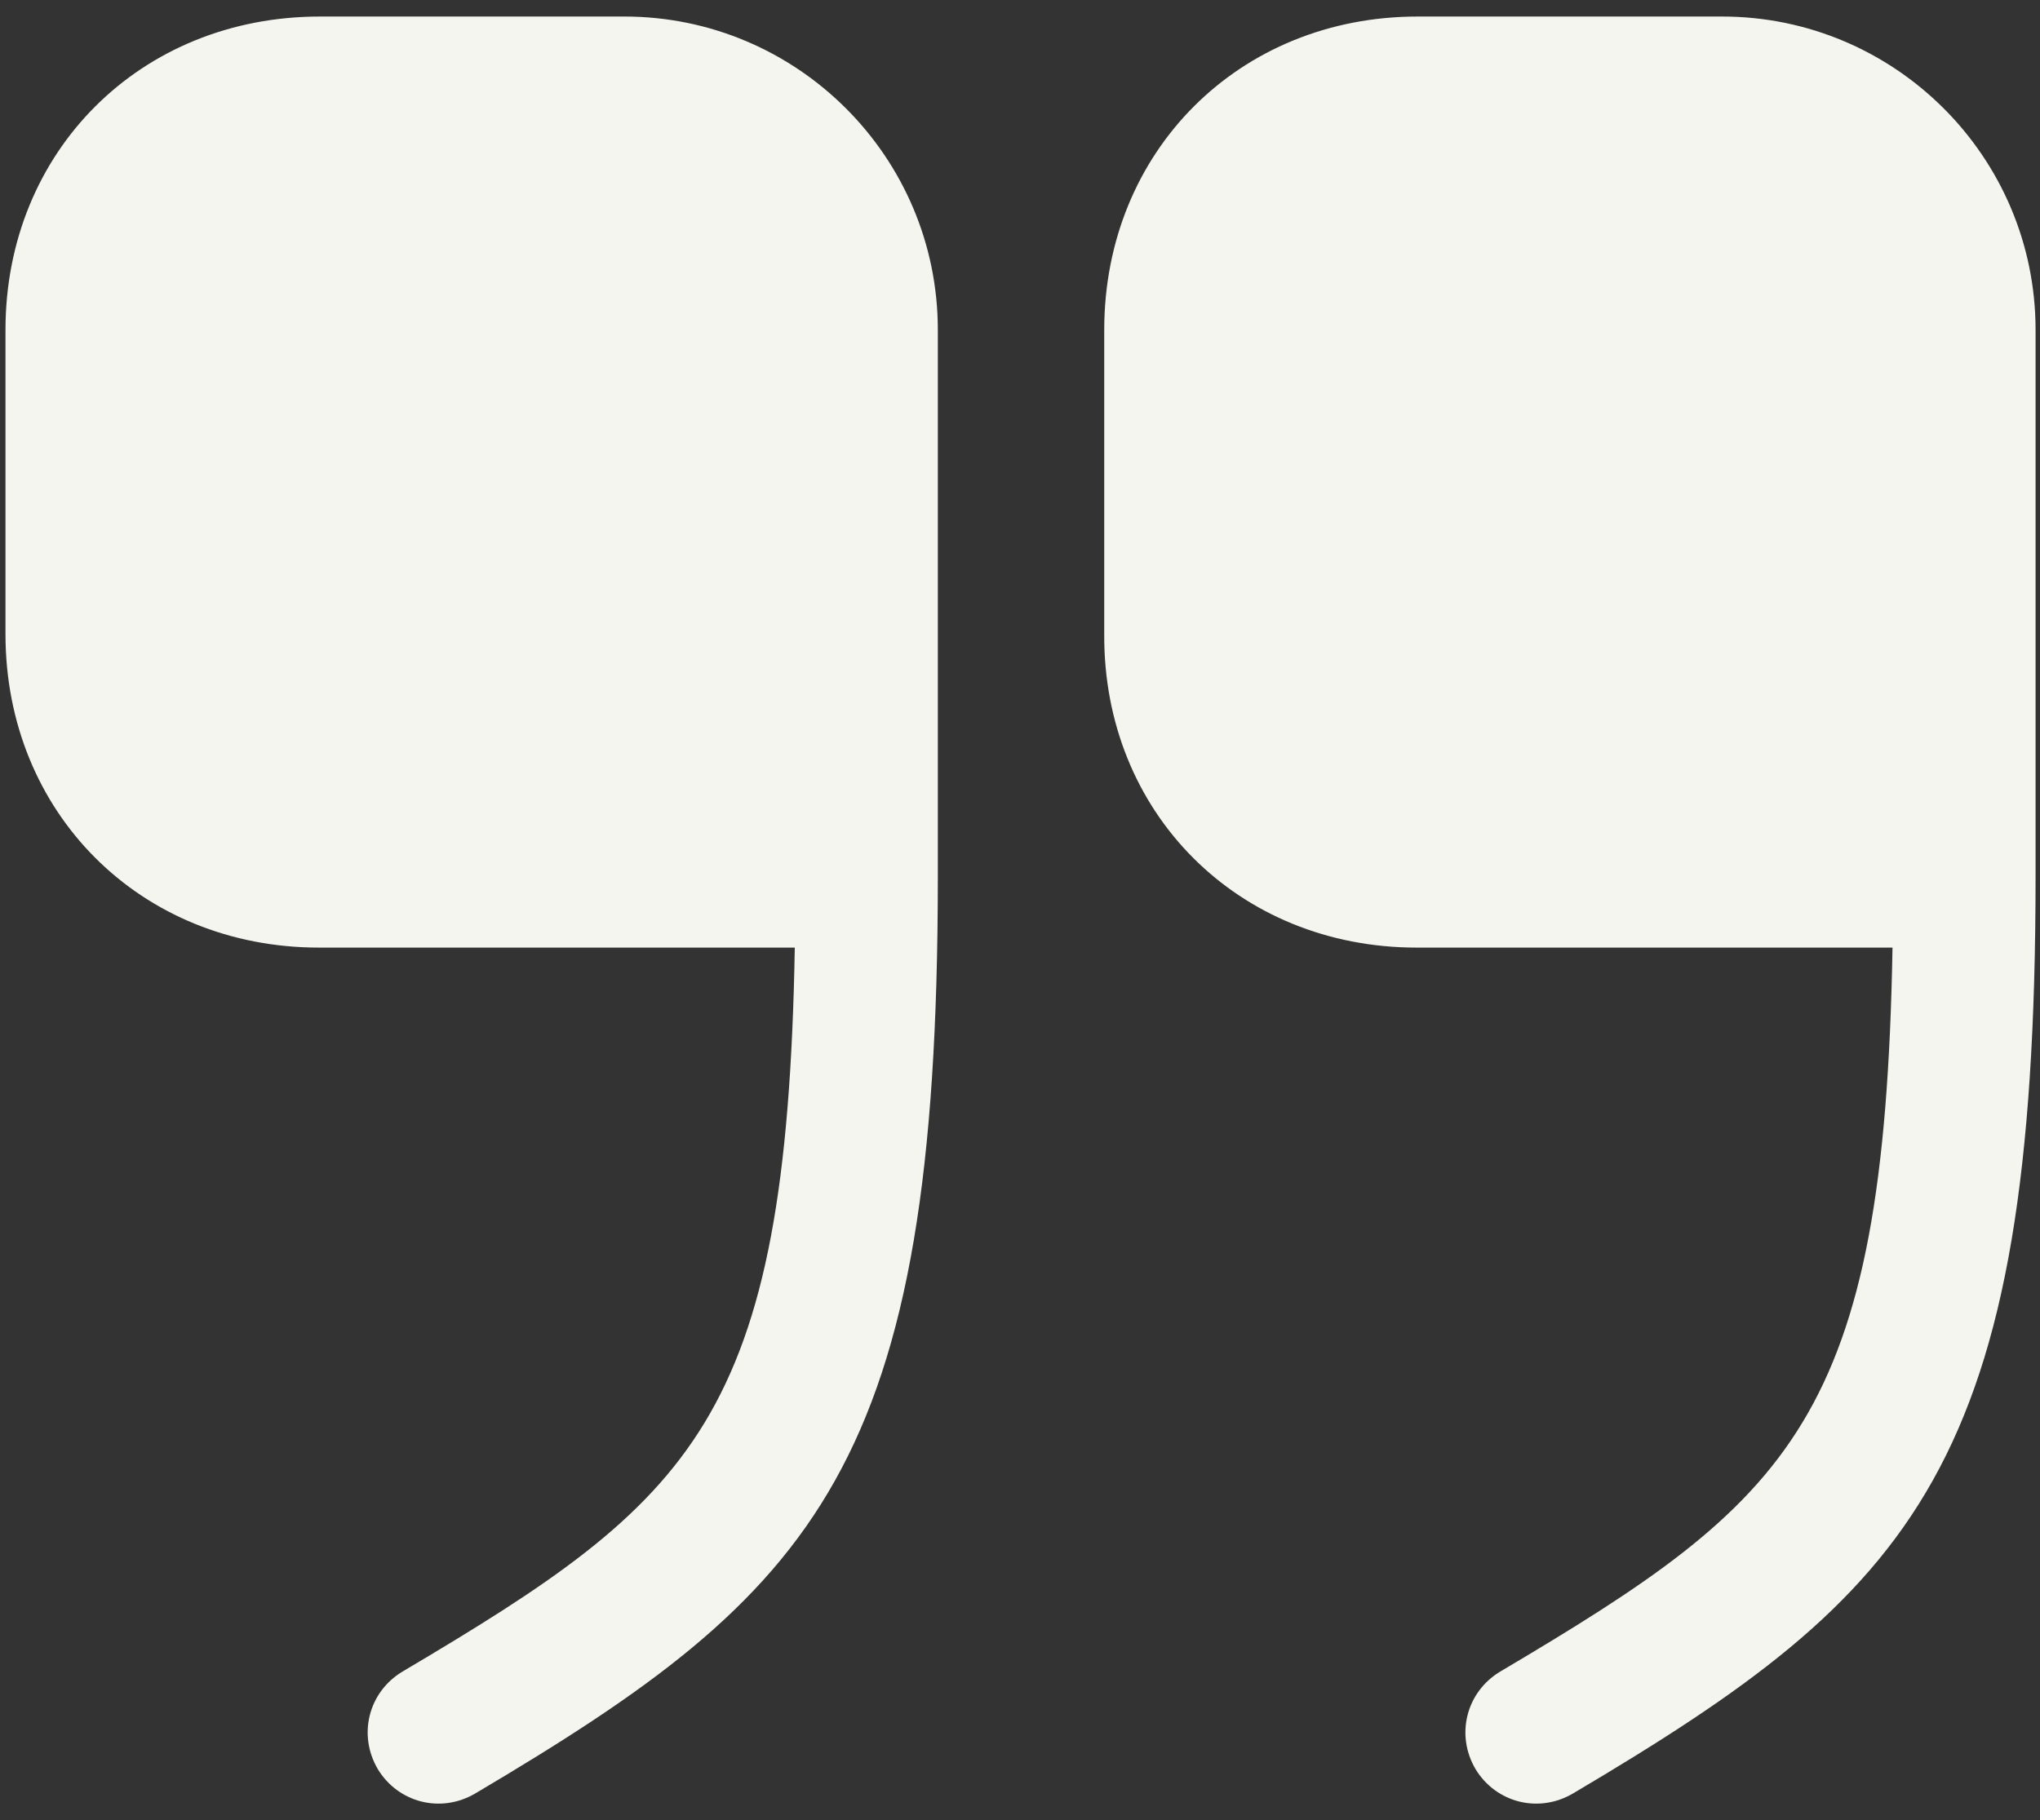
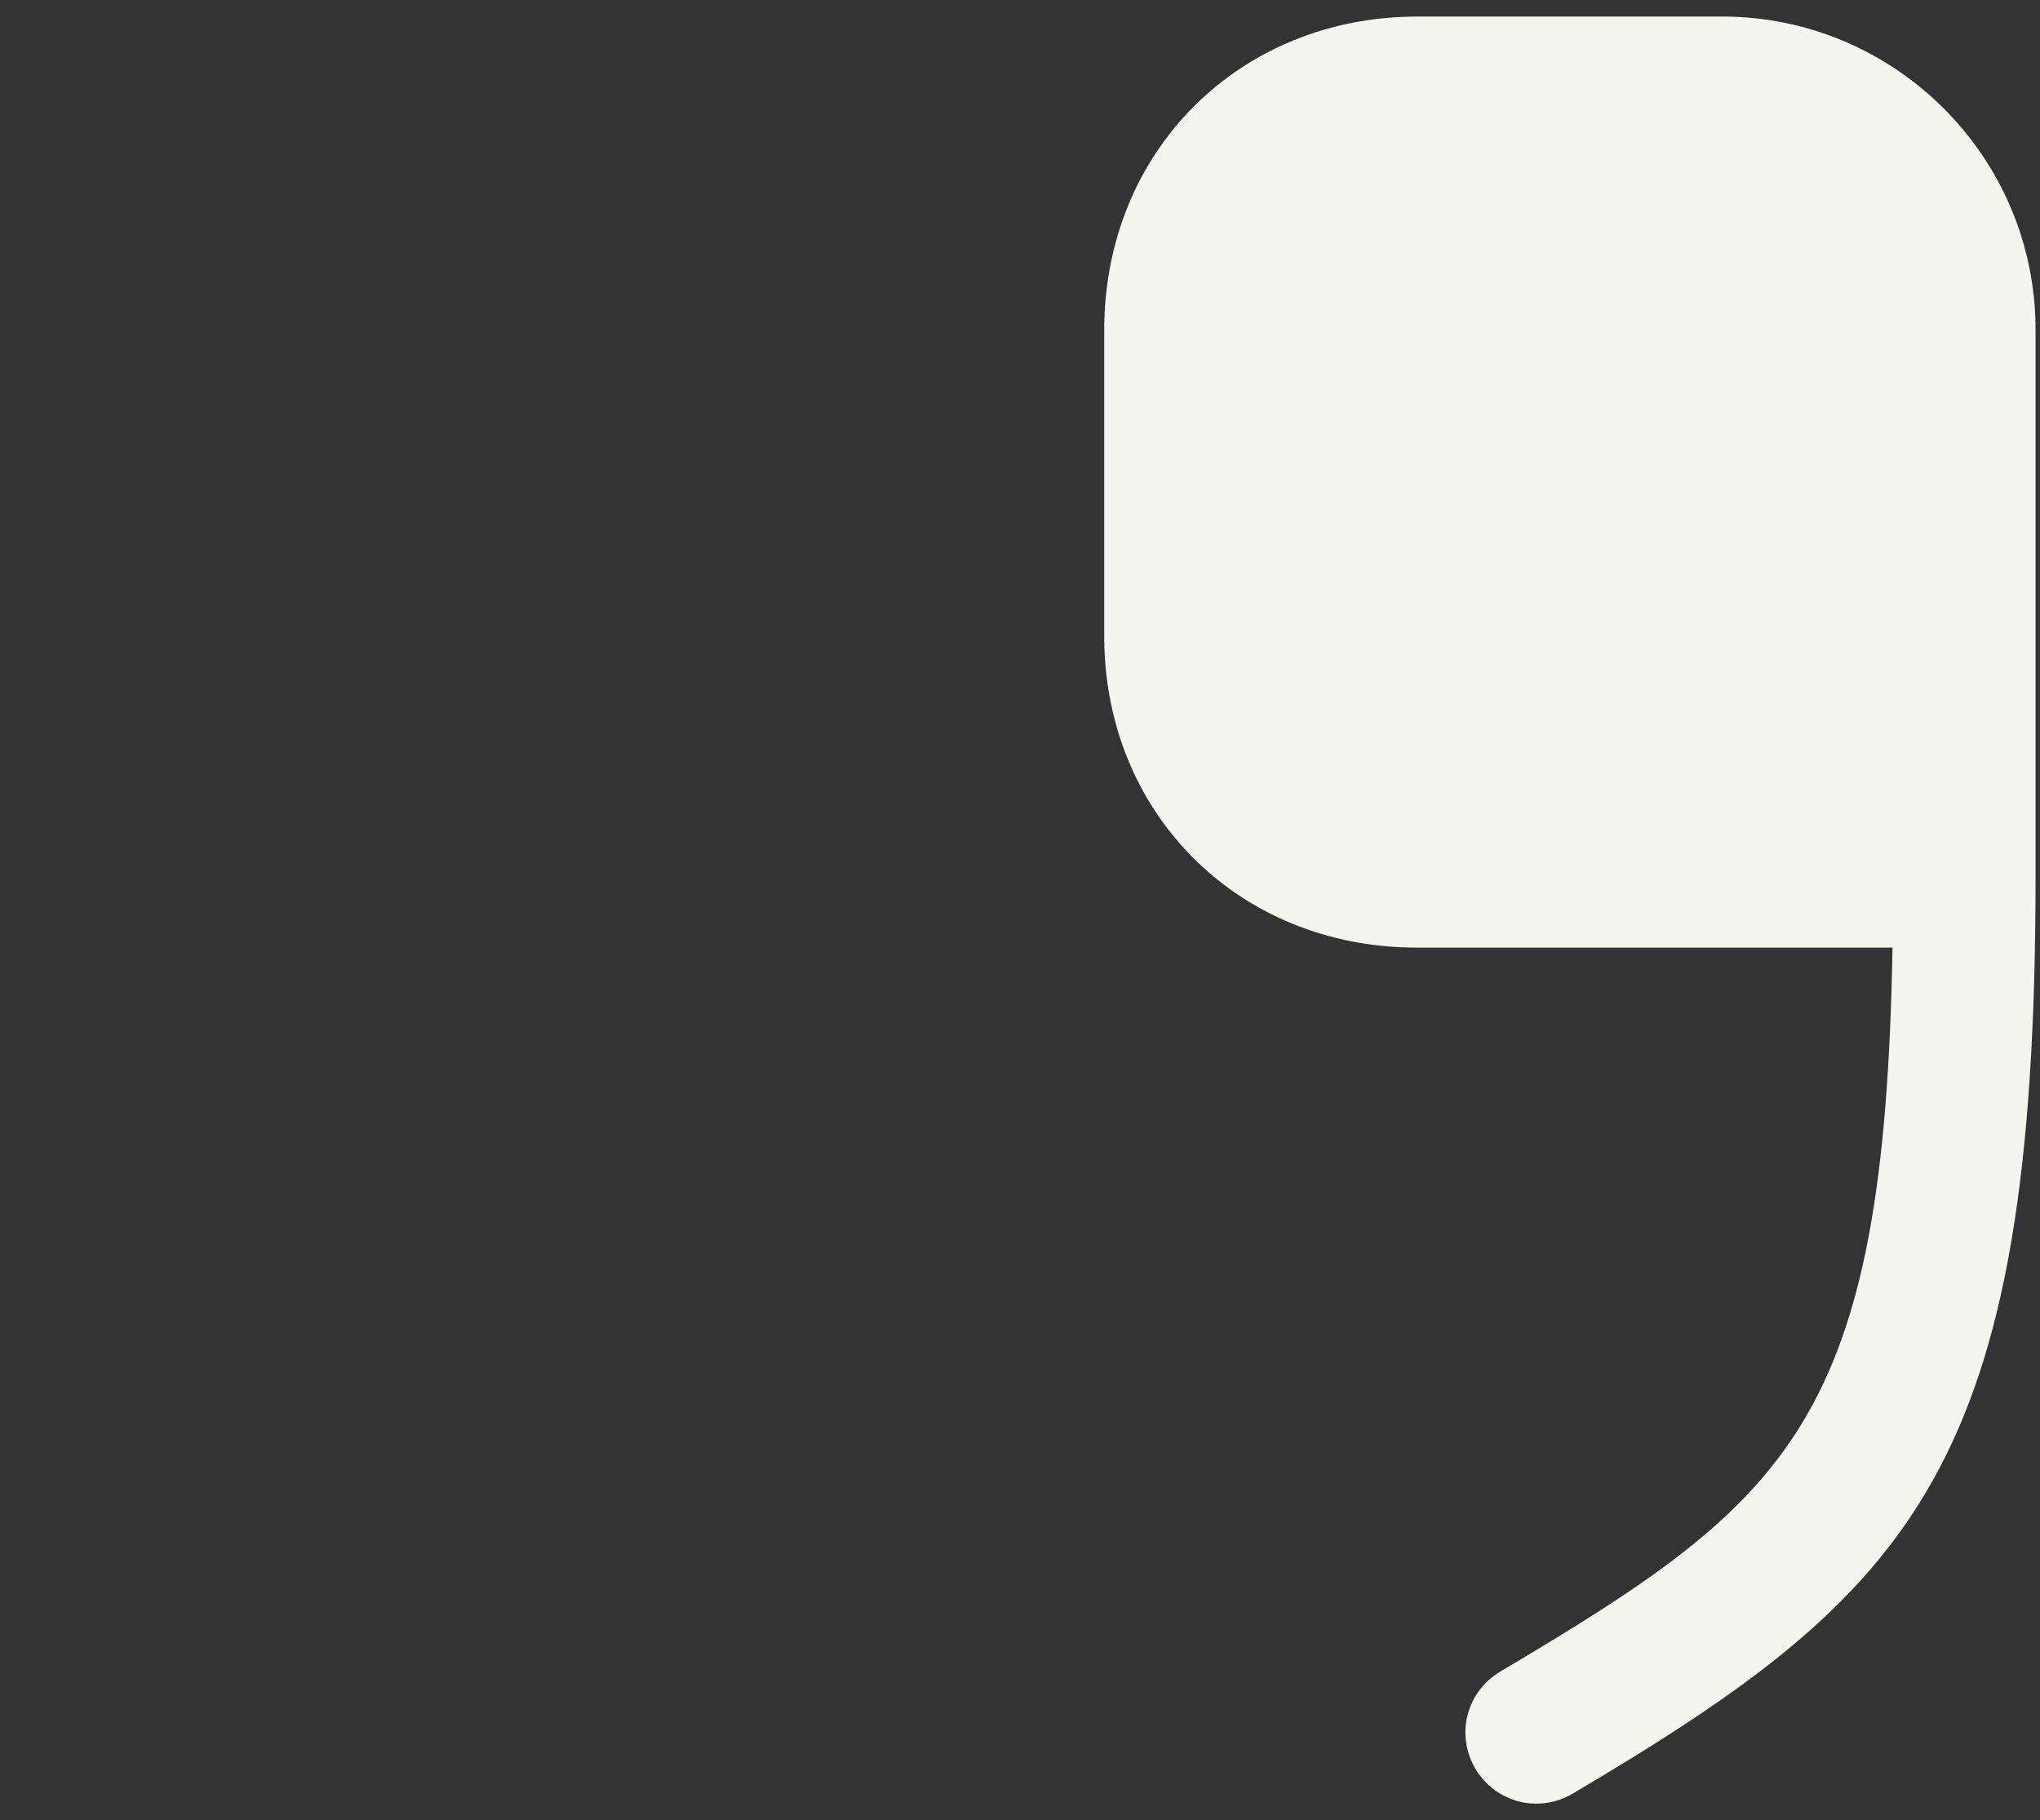
<svg xmlns="http://www.w3.org/2000/svg" width="93" height="83" viewBox="0 0 93 83" fill="none">
  <rect x="0" y="0" width="93" height="83" fill="#333333" stroke="none" />
  <path d="M64.585 43.211H86.276C85.906 64.81 81.651 68.371 68.378 76.234C66.851 77.159 66.343 79.101 67.268 80.674C68.193 82.2 70.135 82.709 71.708 81.784C87.34 72.534 92.798 66.891 92.798 39.974V15.045C92.798 7.136 86.369 0.754 78.506 0.754H64.631C56.491 0.754 50.34 6.905 50.34 15.045V28.92C50.294 37.06 56.445 43.211 64.585 43.211Z" fill="#F5F5EF" />
-   <path d="M14.541 43.211H36.233C35.862 64.81 31.608 68.371 18.334 76.234C16.808 77.159 16.299 79.101 17.224 80.674C18.149 82.2 20.091 82.709 21.664 81.784C37.296 72.534 42.754 66.891 42.754 39.974V15.045C42.754 7.136 36.325 0.754 28.462 0.754H14.588C6.401 0.754 0.25 6.905 0.25 15.045V28.92C0.25 37.06 6.401 43.211 14.541 43.211Z" fill="#F5F5EF" />
</svg>